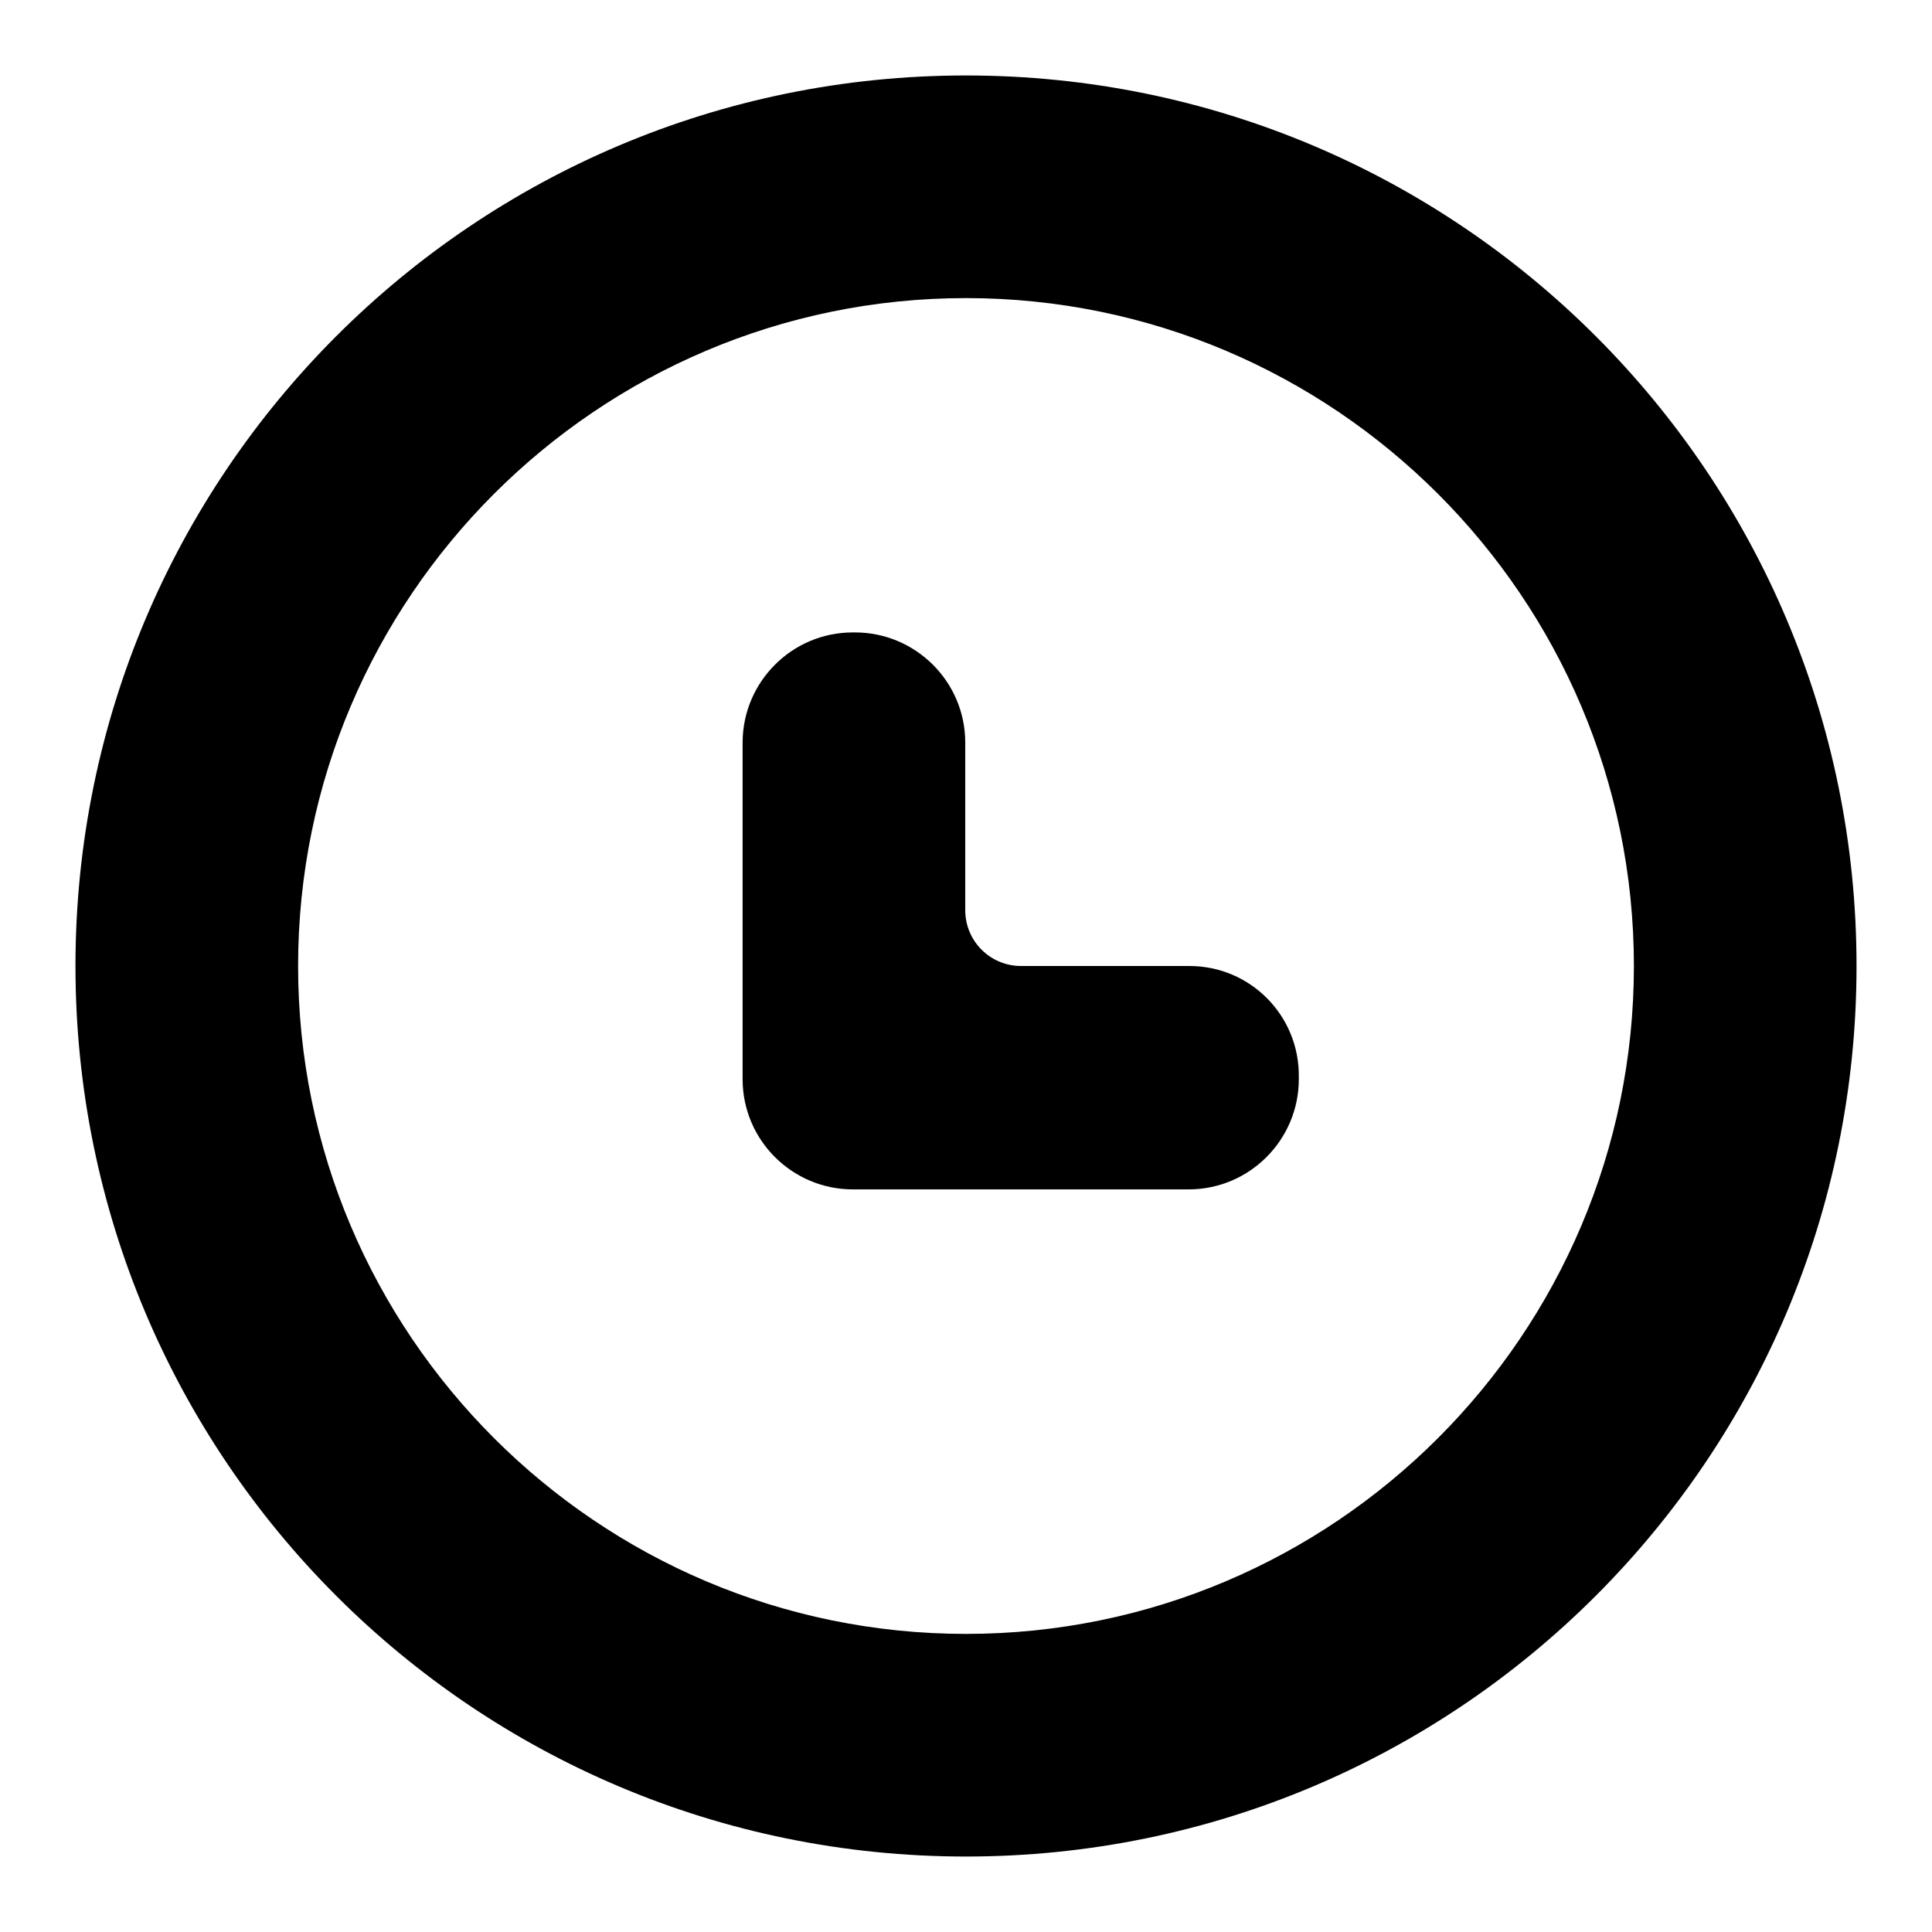
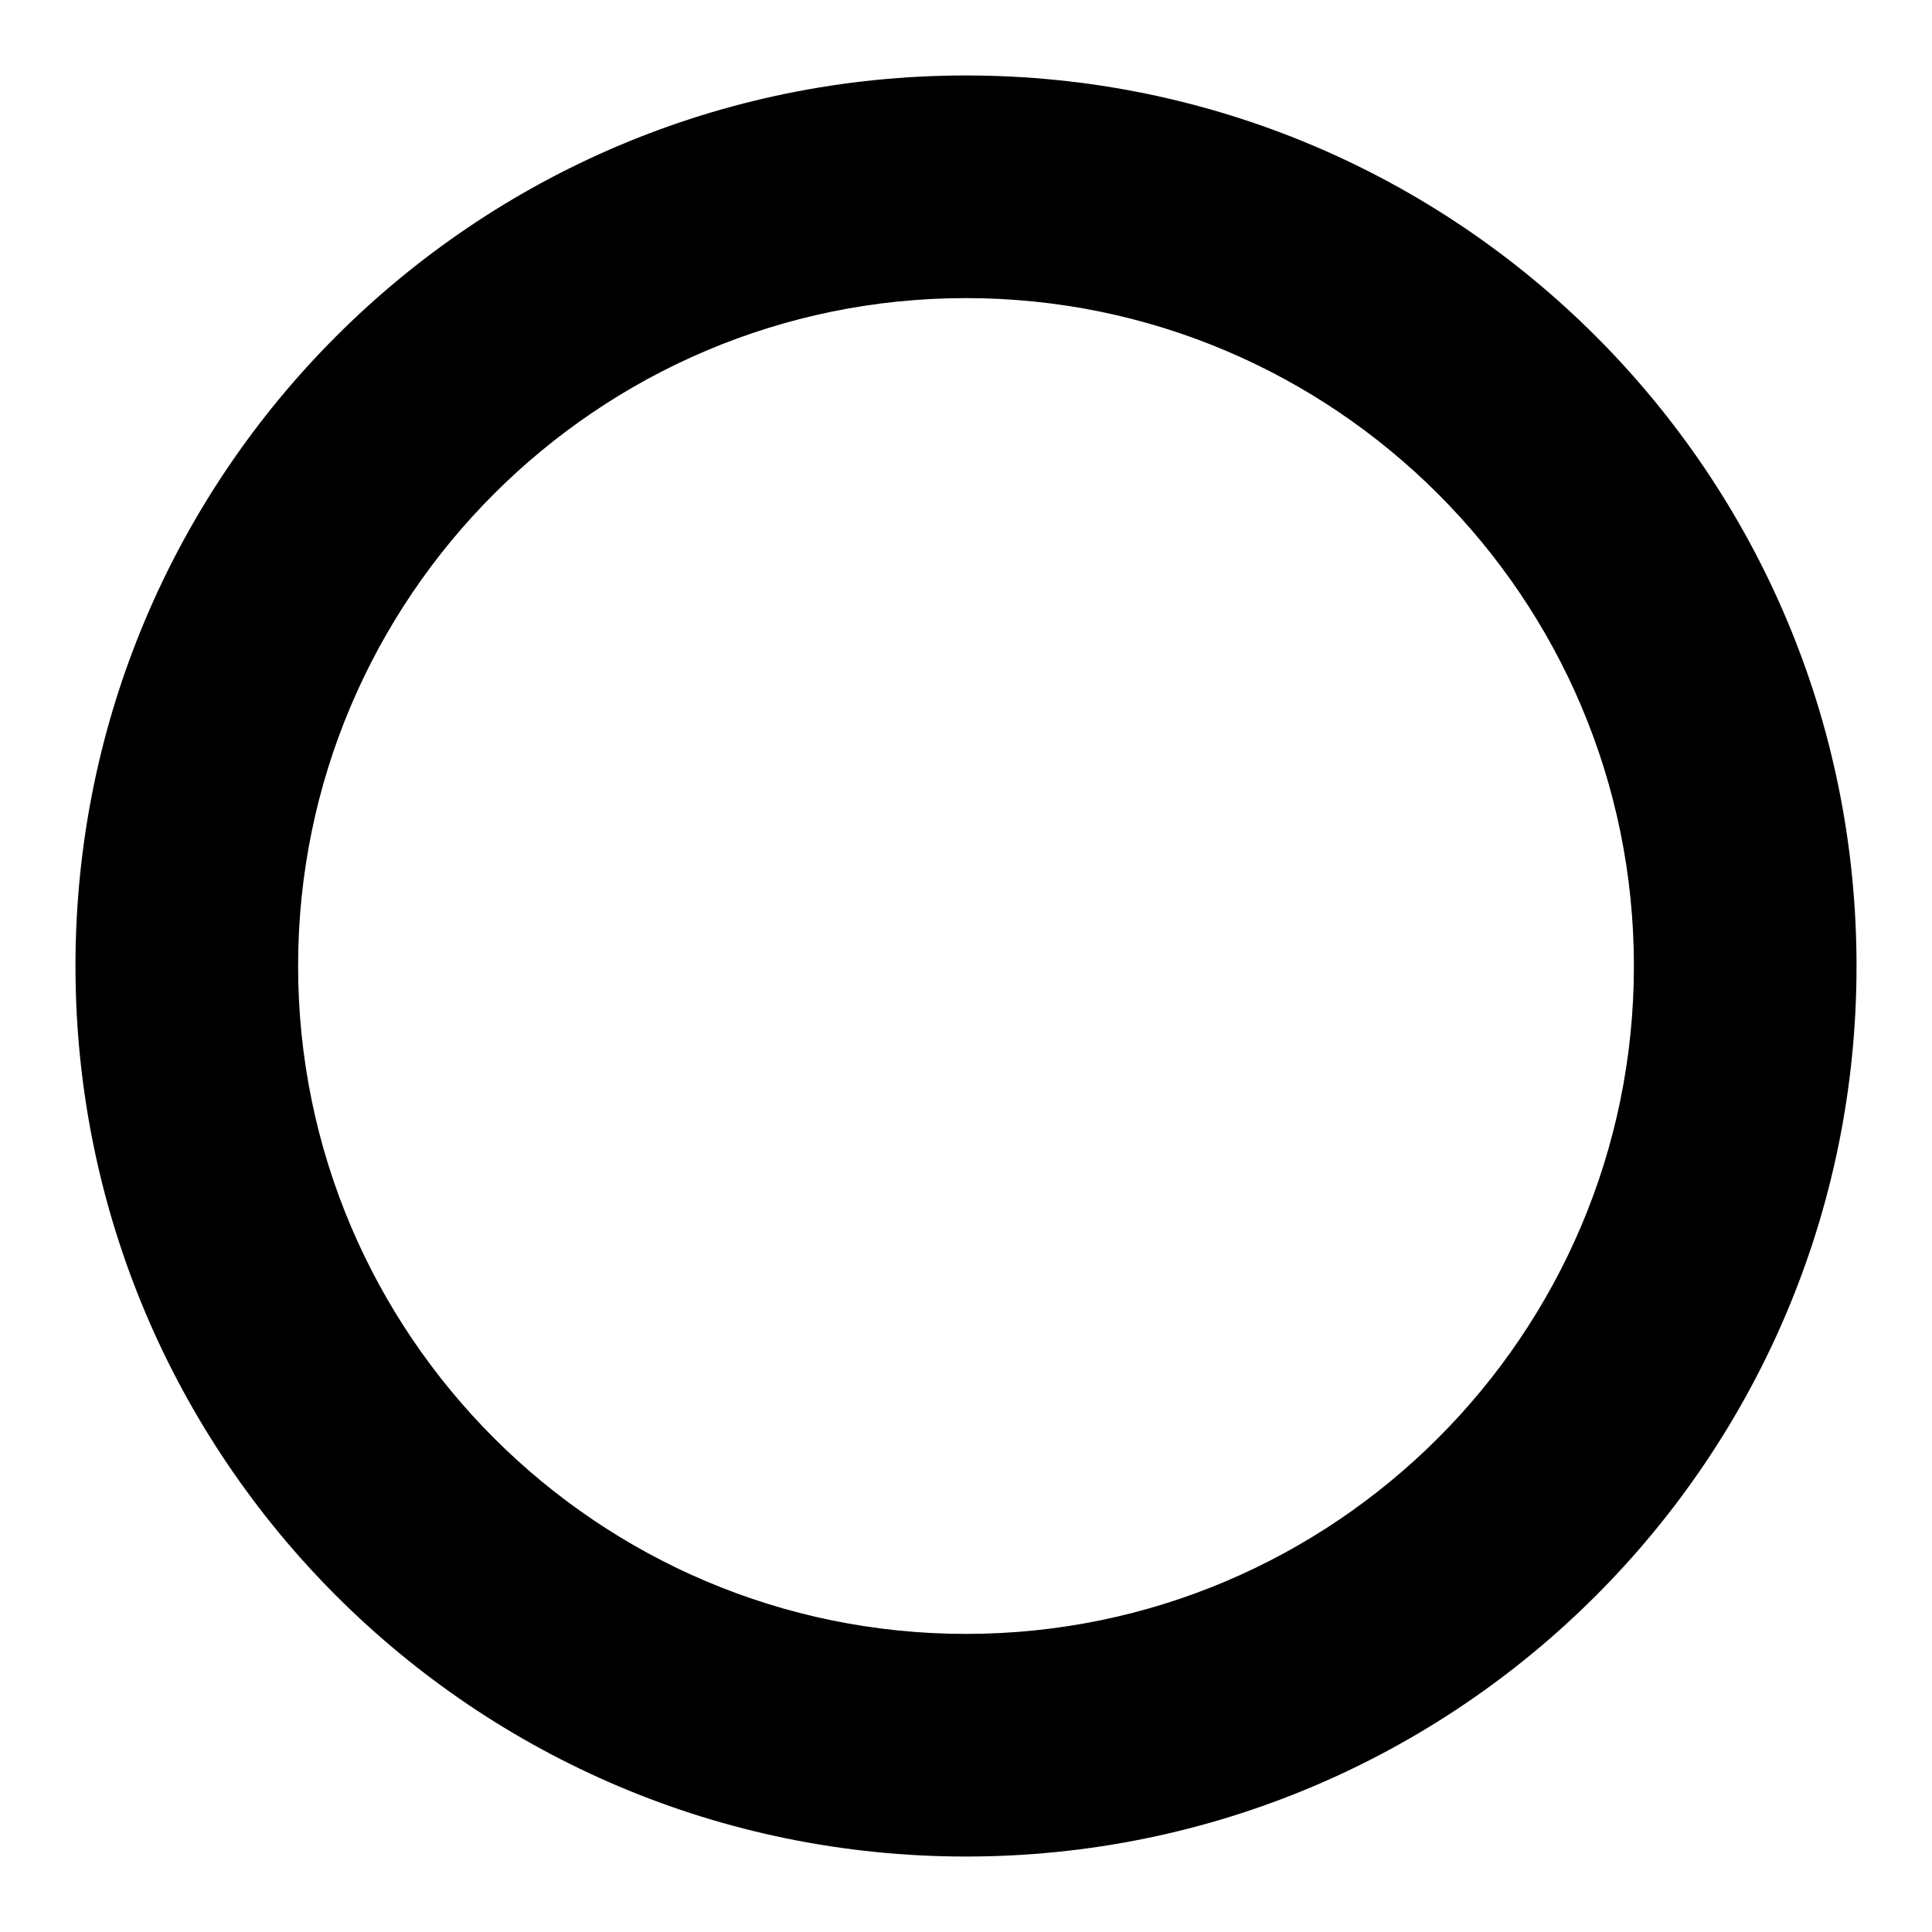
<svg xmlns="http://www.w3.org/2000/svg" version="1.1" x="0px" y="0px" viewBox="0 0 256 256" enable-background="new 0 0 256 256" xml:space="preserve">
  <g>
    <g>
      <path fill="#000000" d="M128,10C62.8,10,10,62.8,10,128c0,65.2,52.8,118,118,118c65.2,0,118-52.8,118-118C246,62.8,193.2,10,128,10L128,10z M128,216.5c-48.8,0-88.5-39.7-88.5-88.5c0-48.8,39.7-88.5,88.5-88.5c48.8,0,88.5,39.7,88.5,88.5C216.5,176.8,176.8,216.5,128,216.5z" />
-       <path fill="#000000" d="M157.6,128h-22.3c-4.1,0-7.4-3.3-7.4-7.4V98.4c0-8.1-6.6-14.6-14.6-14.6h-0.3c-8.1,0-14.6,6.6-14.6,14.6v44.6c0,8.1,6.6,14.6,14.6,14.6h44.5c8.1,0,14.6-6.6,14.6-14.6v-0.3C172.2,134.6,165.7,128,157.6,128z" />
    </g>
  </g>
</svg>